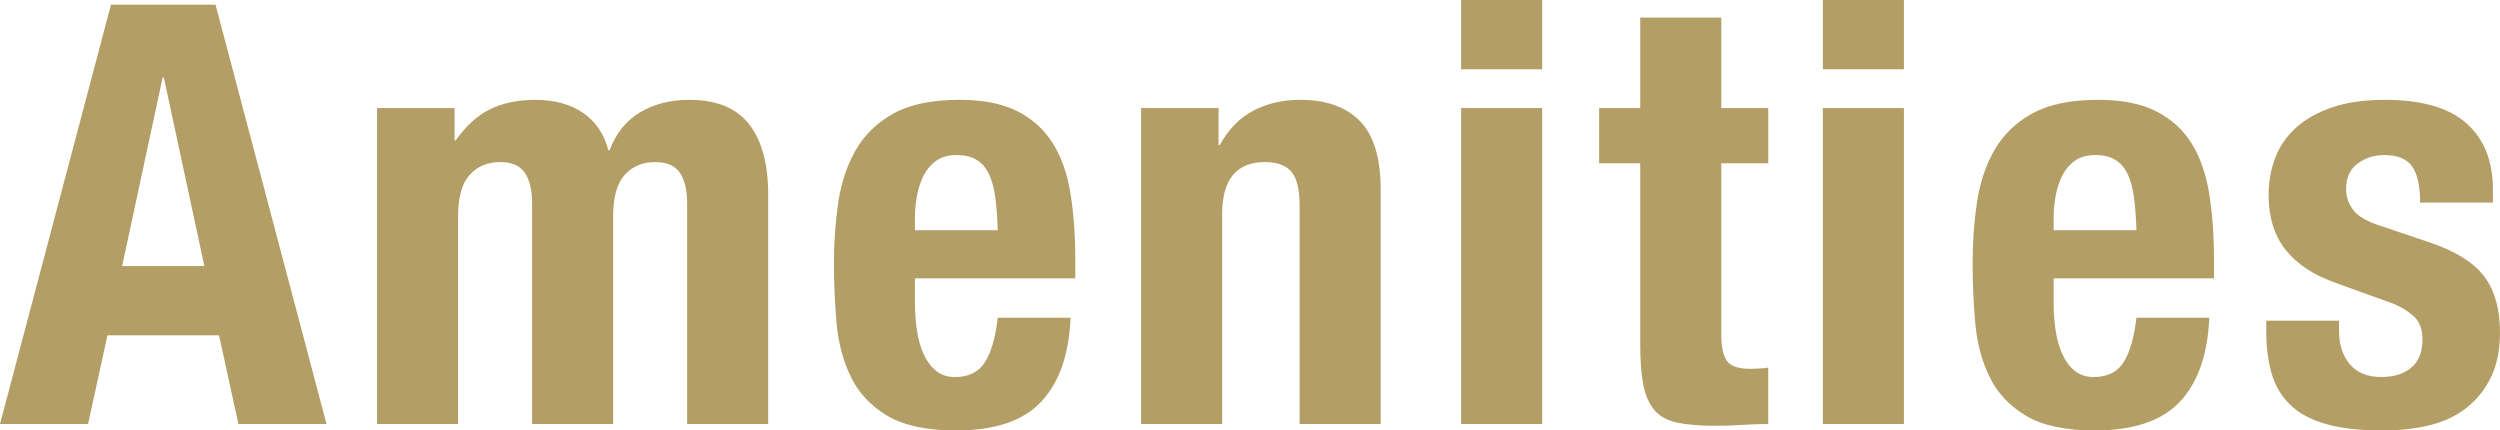
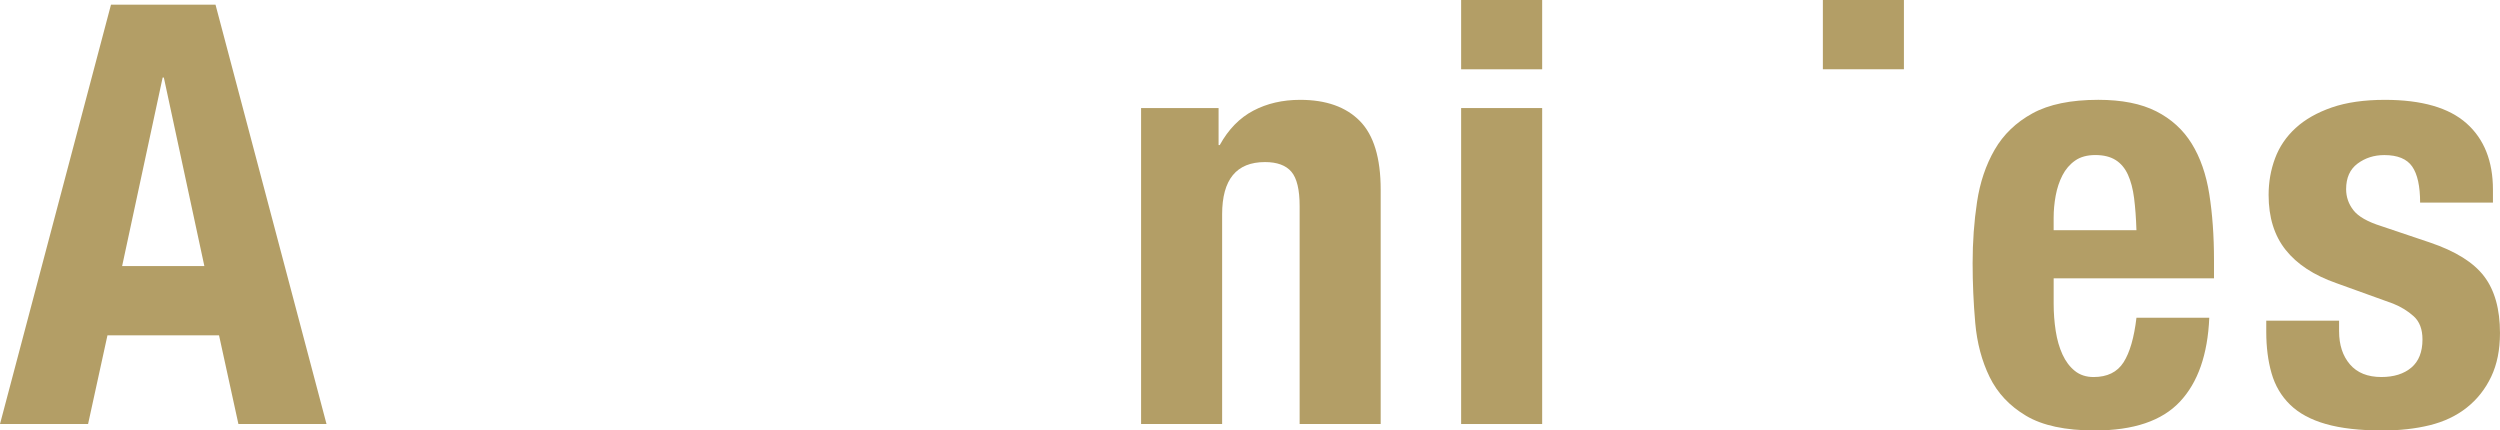
<svg xmlns="http://www.w3.org/2000/svg" id="_レイヤー_2" viewBox="0 0 187.306 32.252">
  <defs>
    <style>.cls-1{fill:#b39e66;}</style>
  </defs>
  <g id="_下地">
    <path class="cls-1" d="m16.147.352l8.316,31.416h-6.601l-1.451-6.644h-8.36l-1.452,6.644H0L8.315.352h7.832Zm-.836,19.58l-3.036-14.124h-.088l-3.036,14.124h6.16Z" />
-     <path class="cls-1" d="m34.056,8.096v2.42h.088c.763-1.085,1.62-1.862,2.574-2.332.952-.469,2.09-.704,3.409-.704,1.408,0,2.589.323,3.542.969s1.592,1.584,1.914,2.815h.089c.469-1.261,1.224-2.207,2.266-2.838,1.041-.63,2.28-.946,3.718-.946,2.024,0,3.513.609,4.466,1.826.953,1.218,1.431,2.971,1.431,5.258v17.204h-6.072V15.224c0-.996-.184-1.76-.55-2.288-.367-.528-.976-.792-1.826-.792-.968,0-1.738.323-2.311.969-.571.645-.857,1.672-.857,3.08v15.575h-6.072V15.224c0-.996-.184-1.76-.55-2.288-.367-.528-.976-.792-1.826-.792-.968,0-1.738.323-2.31.969-.572.645-.858,1.672-.858,3.08v15.575h-6.072V8.096h5.809Z" />
-     <path class="cls-1" d="m68.551,22.748c0,.704.052,1.386.154,2.046s.271,1.247.506,1.76c.234.514.543.924.924,1.232.381.308.851.462,1.408.462,1.026,0,1.774-.366,2.244-1.101.469-.732.792-1.848.968-3.344h5.456c-.117,2.758-.851,4.855-2.2,6.292-1.349,1.438-3.476,2.156-6.38,2.156-2.199,0-3.916-.367-5.147-1.101-1.232-.732-2.142-1.7-2.729-2.903-.587-1.202-.945-2.552-1.078-4.048-.132-1.496-.197-2.992-.197-4.488,0-1.584.109-3.109.33-4.576.22-1.467.659-2.771,1.319-3.916.66-1.144,1.606-2.053,2.838-2.728,1.232-.675,2.875-1.013,4.929-1.013,1.76,0,3.204.286,4.334.858,1.129.572,2.017,1.379,2.662,2.42.645,1.042,1.085,2.304,1.319,3.784.234,1.481.353,3.131.353,4.95v1.363h-12.013v1.893Zm6.028-7.898c-.088-.688-.242-1.276-.462-1.76-.22-.484-.528-.851-.924-1.101-.396-.248-.902-.373-1.519-.373-.615,0-1.122.139-1.518.418-.396.279-.712.646-.946,1.1-.234.455-.403.961-.506,1.518-.103.559-.154,1.115-.154,1.672v.925h6.204c-.029-.909-.088-1.709-.176-2.398Z" />
    <path class="cls-1" d="m91.299,8.096v2.772h.088c.646-1.173,1.481-2.031,2.509-2.574,1.026-.543,2.199-.814,3.52-.814,1.936,0,3.425.528,4.466,1.584,1.041,1.057,1.562,2.772,1.562,5.148v17.556h-6.072V15.444c0-1.232-.206-2.091-.616-2.574-.411-.484-1.071-.727-1.979-.727-2.142,0-3.212,1.306-3.212,3.916v15.708h-6.072V8.096h5.808Z" />
    <path class="cls-1" d="m115.543,0v5.192h-6.071V0h6.071Zm0,8.096v23.672h-6.071V8.096h6.071Z" />
-     <path class="cls-1" d="m128.963,1.319v6.776h3.52v4.136h-3.52v12.805c0,.938.139,1.605.418,2.002.278.396.857.594,1.737.594.235,0,.47-.007.704-.021s.455-.037.66-.066v4.224c-.675,0-1.327.022-1.958.066s-1.298.065-2.002.065c-1.174,0-2.134-.081-2.882-.242-.748-.16-1.32-.483-1.716-.967-.396-.484-.668-1.123-.814-1.914-.146-.793-.22-1.789-.22-2.992v-13.553h-3.08v-4.136h3.08V1.319h6.072Z" />
-     <path class="cls-1" d="m142.646,0v5.192h-6.072V0h6.072Zm0,8.096v23.672h-6.072V8.096h6.072Z" />
+     <path class="cls-1" d="m142.646,0v5.192h-6.072V0h6.072Zm0,8.096v23.672V8.096h6.072Z" />
    <path class="cls-1" d="m153.865,22.748c0,.704.052,1.386.154,2.046s.271,1.247.506,1.76c.234.514.543.924.924,1.232.381.308.851.462,1.408.462,1.026,0,1.774-.366,2.244-1.101.469-.732.792-1.848.968-3.344h5.456c-.117,2.758-.851,4.855-2.2,6.292-1.349,1.438-3.476,2.156-6.38,2.156-2.199,0-3.916-.367-5.147-1.101-1.232-.732-2.142-1.7-2.729-2.903-.587-1.202-.945-2.552-1.078-4.048-.132-1.496-.197-2.992-.197-4.488,0-1.584.109-3.109.33-4.576.22-1.467.659-2.771,1.319-3.916.66-1.144,1.606-2.053,2.838-2.728,1.232-.675,2.875-1.013,4.929-1.013,1.76,0,3.204.286,4.334.858,1.129.572,2.017,1.379,2.662,2.42.645,1.042,1.085,2.304,1.319,3.784.234,1.481.353,3.131.353,4.95v1.363h-12.013v1.893Zm6.028-7.898c-.088-.688-.242-1.276-.462-1.76-.22-.484-.528-.851-.924-1.101-.396-.248-.902-.373-1.519-.373-.615,0-1.122.139-1.518.418-.396.279-.712.646-.946,1.1-.234.455-.403.961-.506,1.518-.103.559-.154,1.115-.154,1.672v.925h6.204c-.029-.909-.088-1.709-.176-2.398Z" />
    <path class="cls-1" d="m175.25,24.815c0,1.027.271,1.855.814,2.486.542.631,1.326.946,2.354.946.938,0,1.687-.234,2.244-.704.557-.469.836-1.173.836-2.112,0-.763-.22-1.342-.66-1.737-.439-.396-.953-.711-1.54-.946l-4.268-1.54c-1.672-.587-2.934-1.415-3.784-2.486-.852-1.07-1.276-2.441-1.276-4.113,0-.969.161-1.885.484-2.75.322-.865.836-1.621,1.54-2.267.704-.645,1.605-1.158,2.706-1.54,1.1-.381,2.427-.572,3.981-.572,2.757,0,4.796.588,6.116,1.76,1.32,1.174,1.98,2.832,1.98,4.973v.968h-5.456c0-1.231-.198-2.134-.595-2.706-.396-.572-1.093-.857-2.09-.857-.763,0-1.43.213-2.002.638-.571.426-.857,1.063-.857,1.914,0,.587.183,1.115.55,1.584.366.47,1.062.865,2.09,1.188l3.652,1.231c1.906.646,3.256,1.489,4.048,2.53s1.188,2.457,1.188,4.246c0,1.262-.22,2.354-.66,3.277-.439.924-1.049,1.694-1.825,2.311-.778.615-1.702,1.056-2.772,1.319-1.071.265-2.251.396-3.542.396-1.701,0-3.117-.161-4.246-.484-1.129-.322-2.023-.806-2.684-1.452-.66-.645-1.122-1.43-1.386-2.354-.265-.924-.396-1.958-.396-3.102v-.836h5.456v.791Z" />
  </g>
</svg>